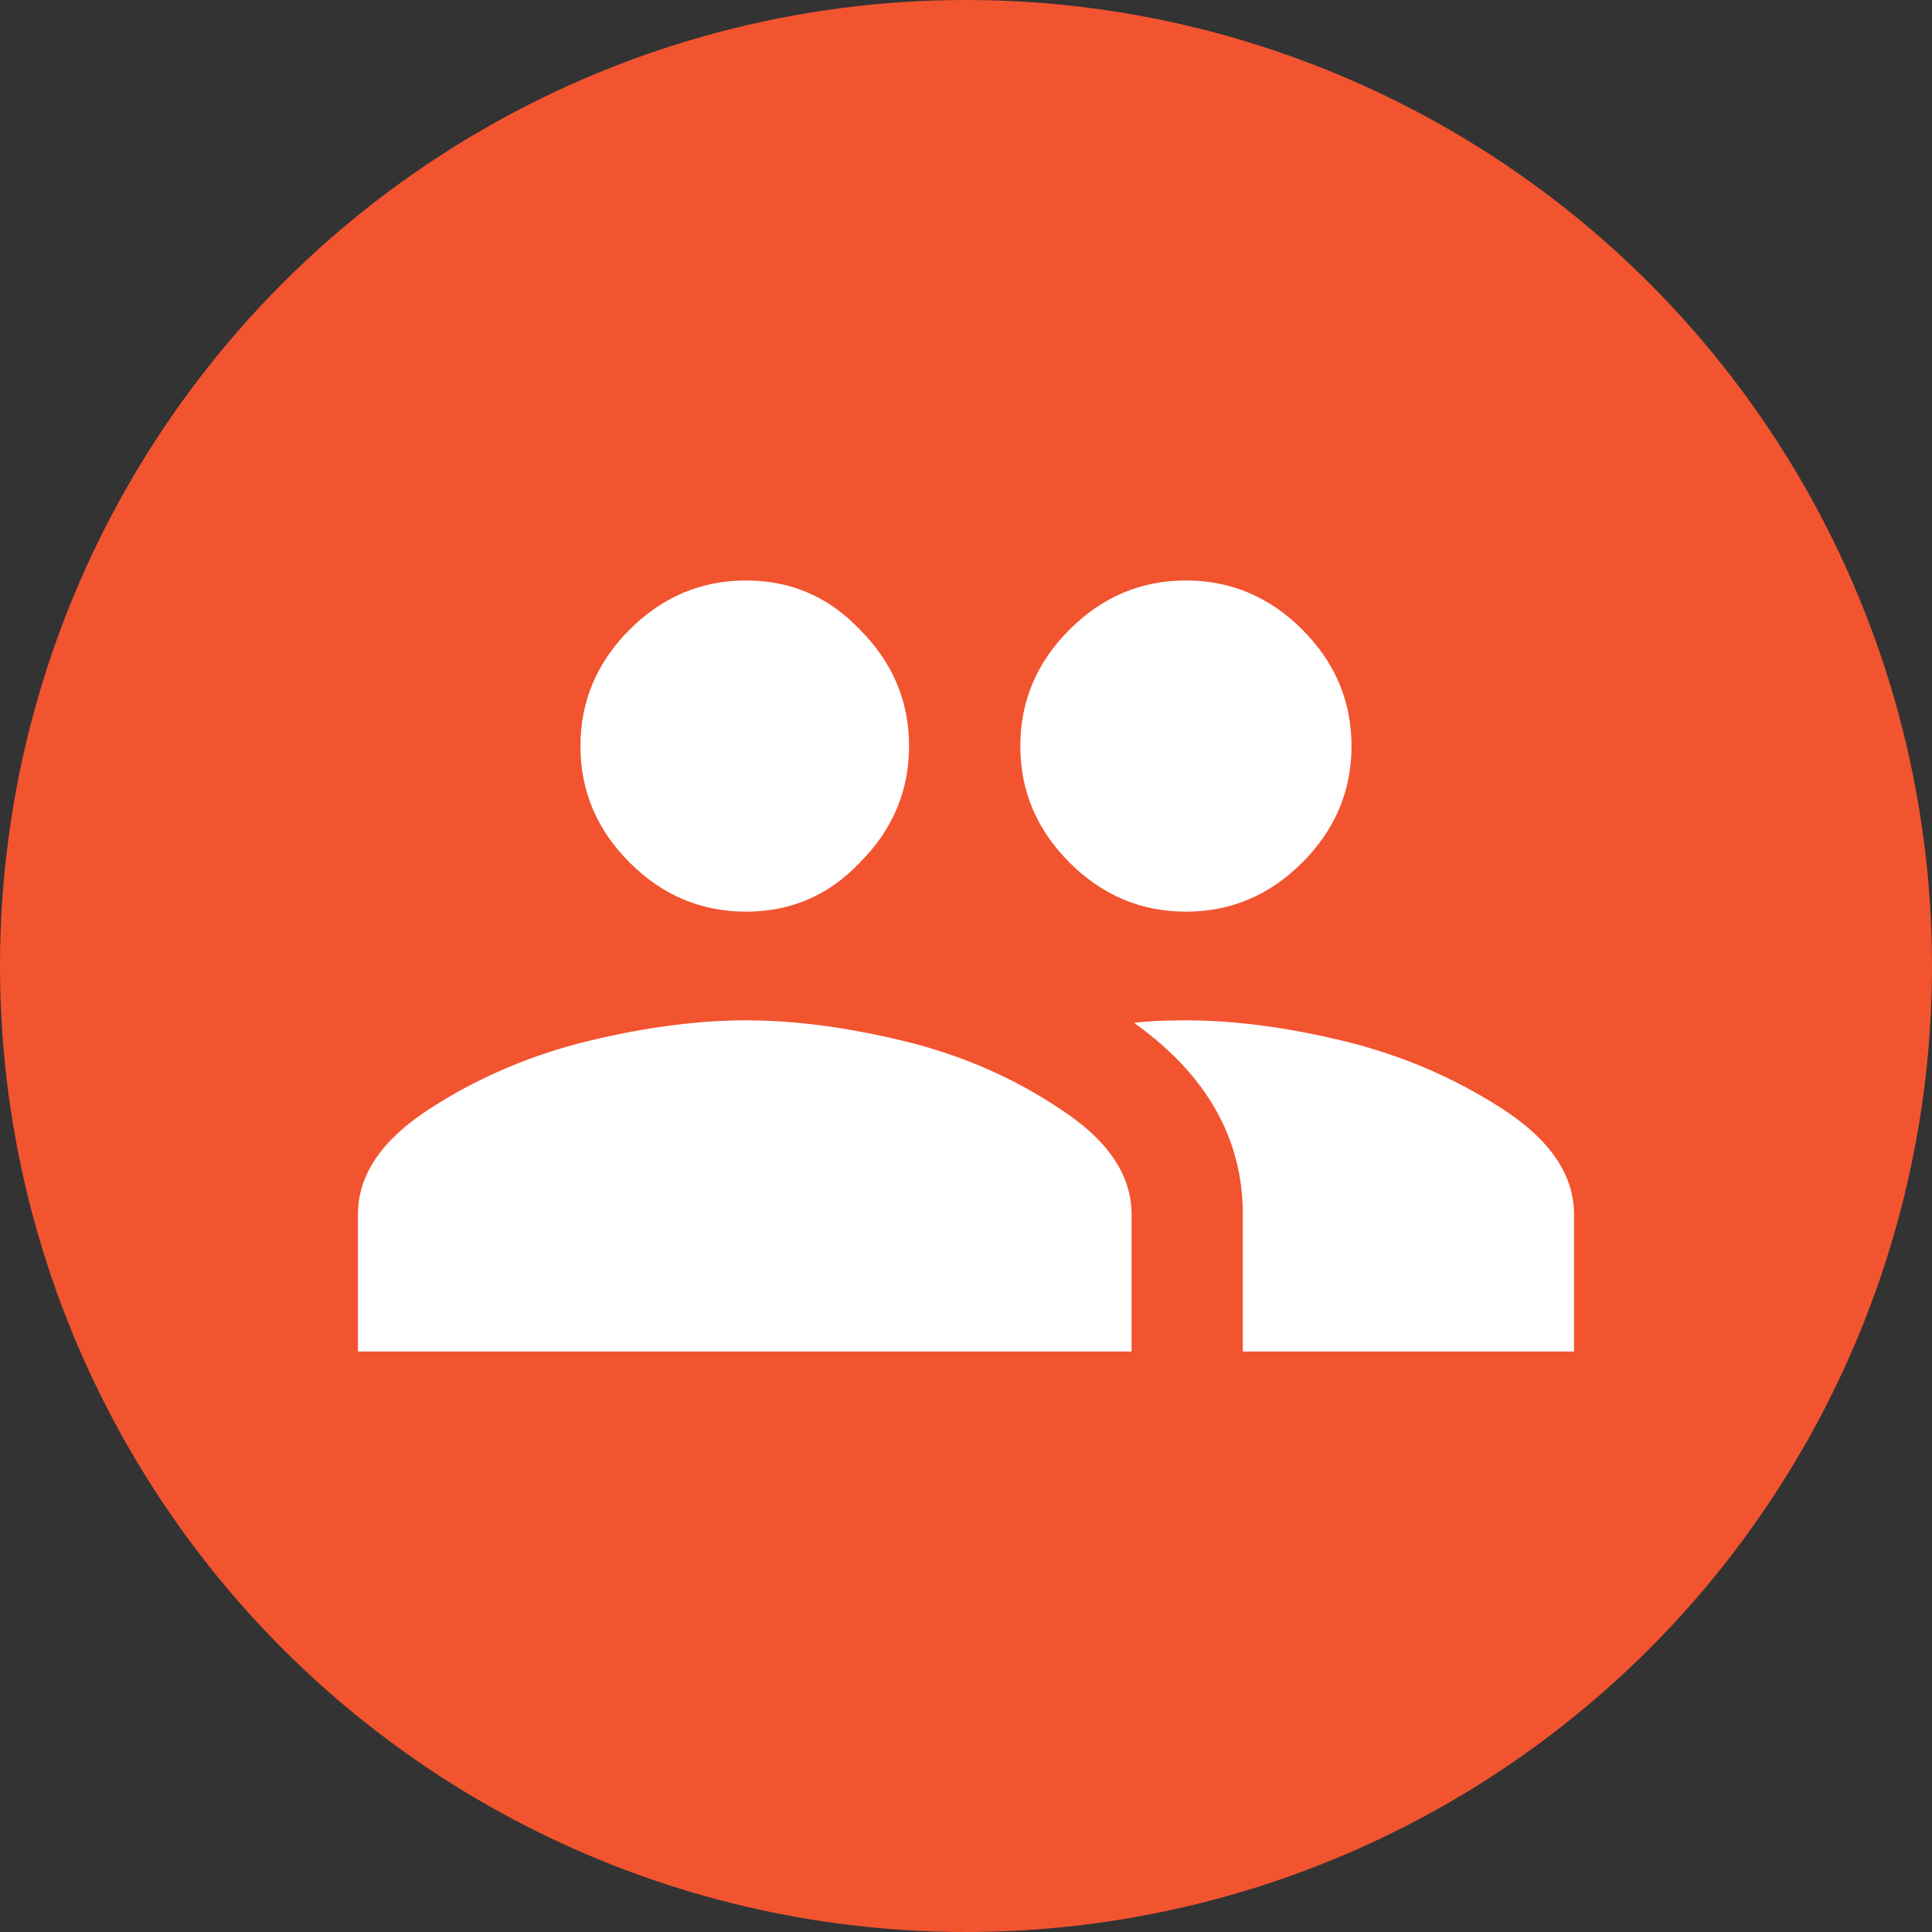
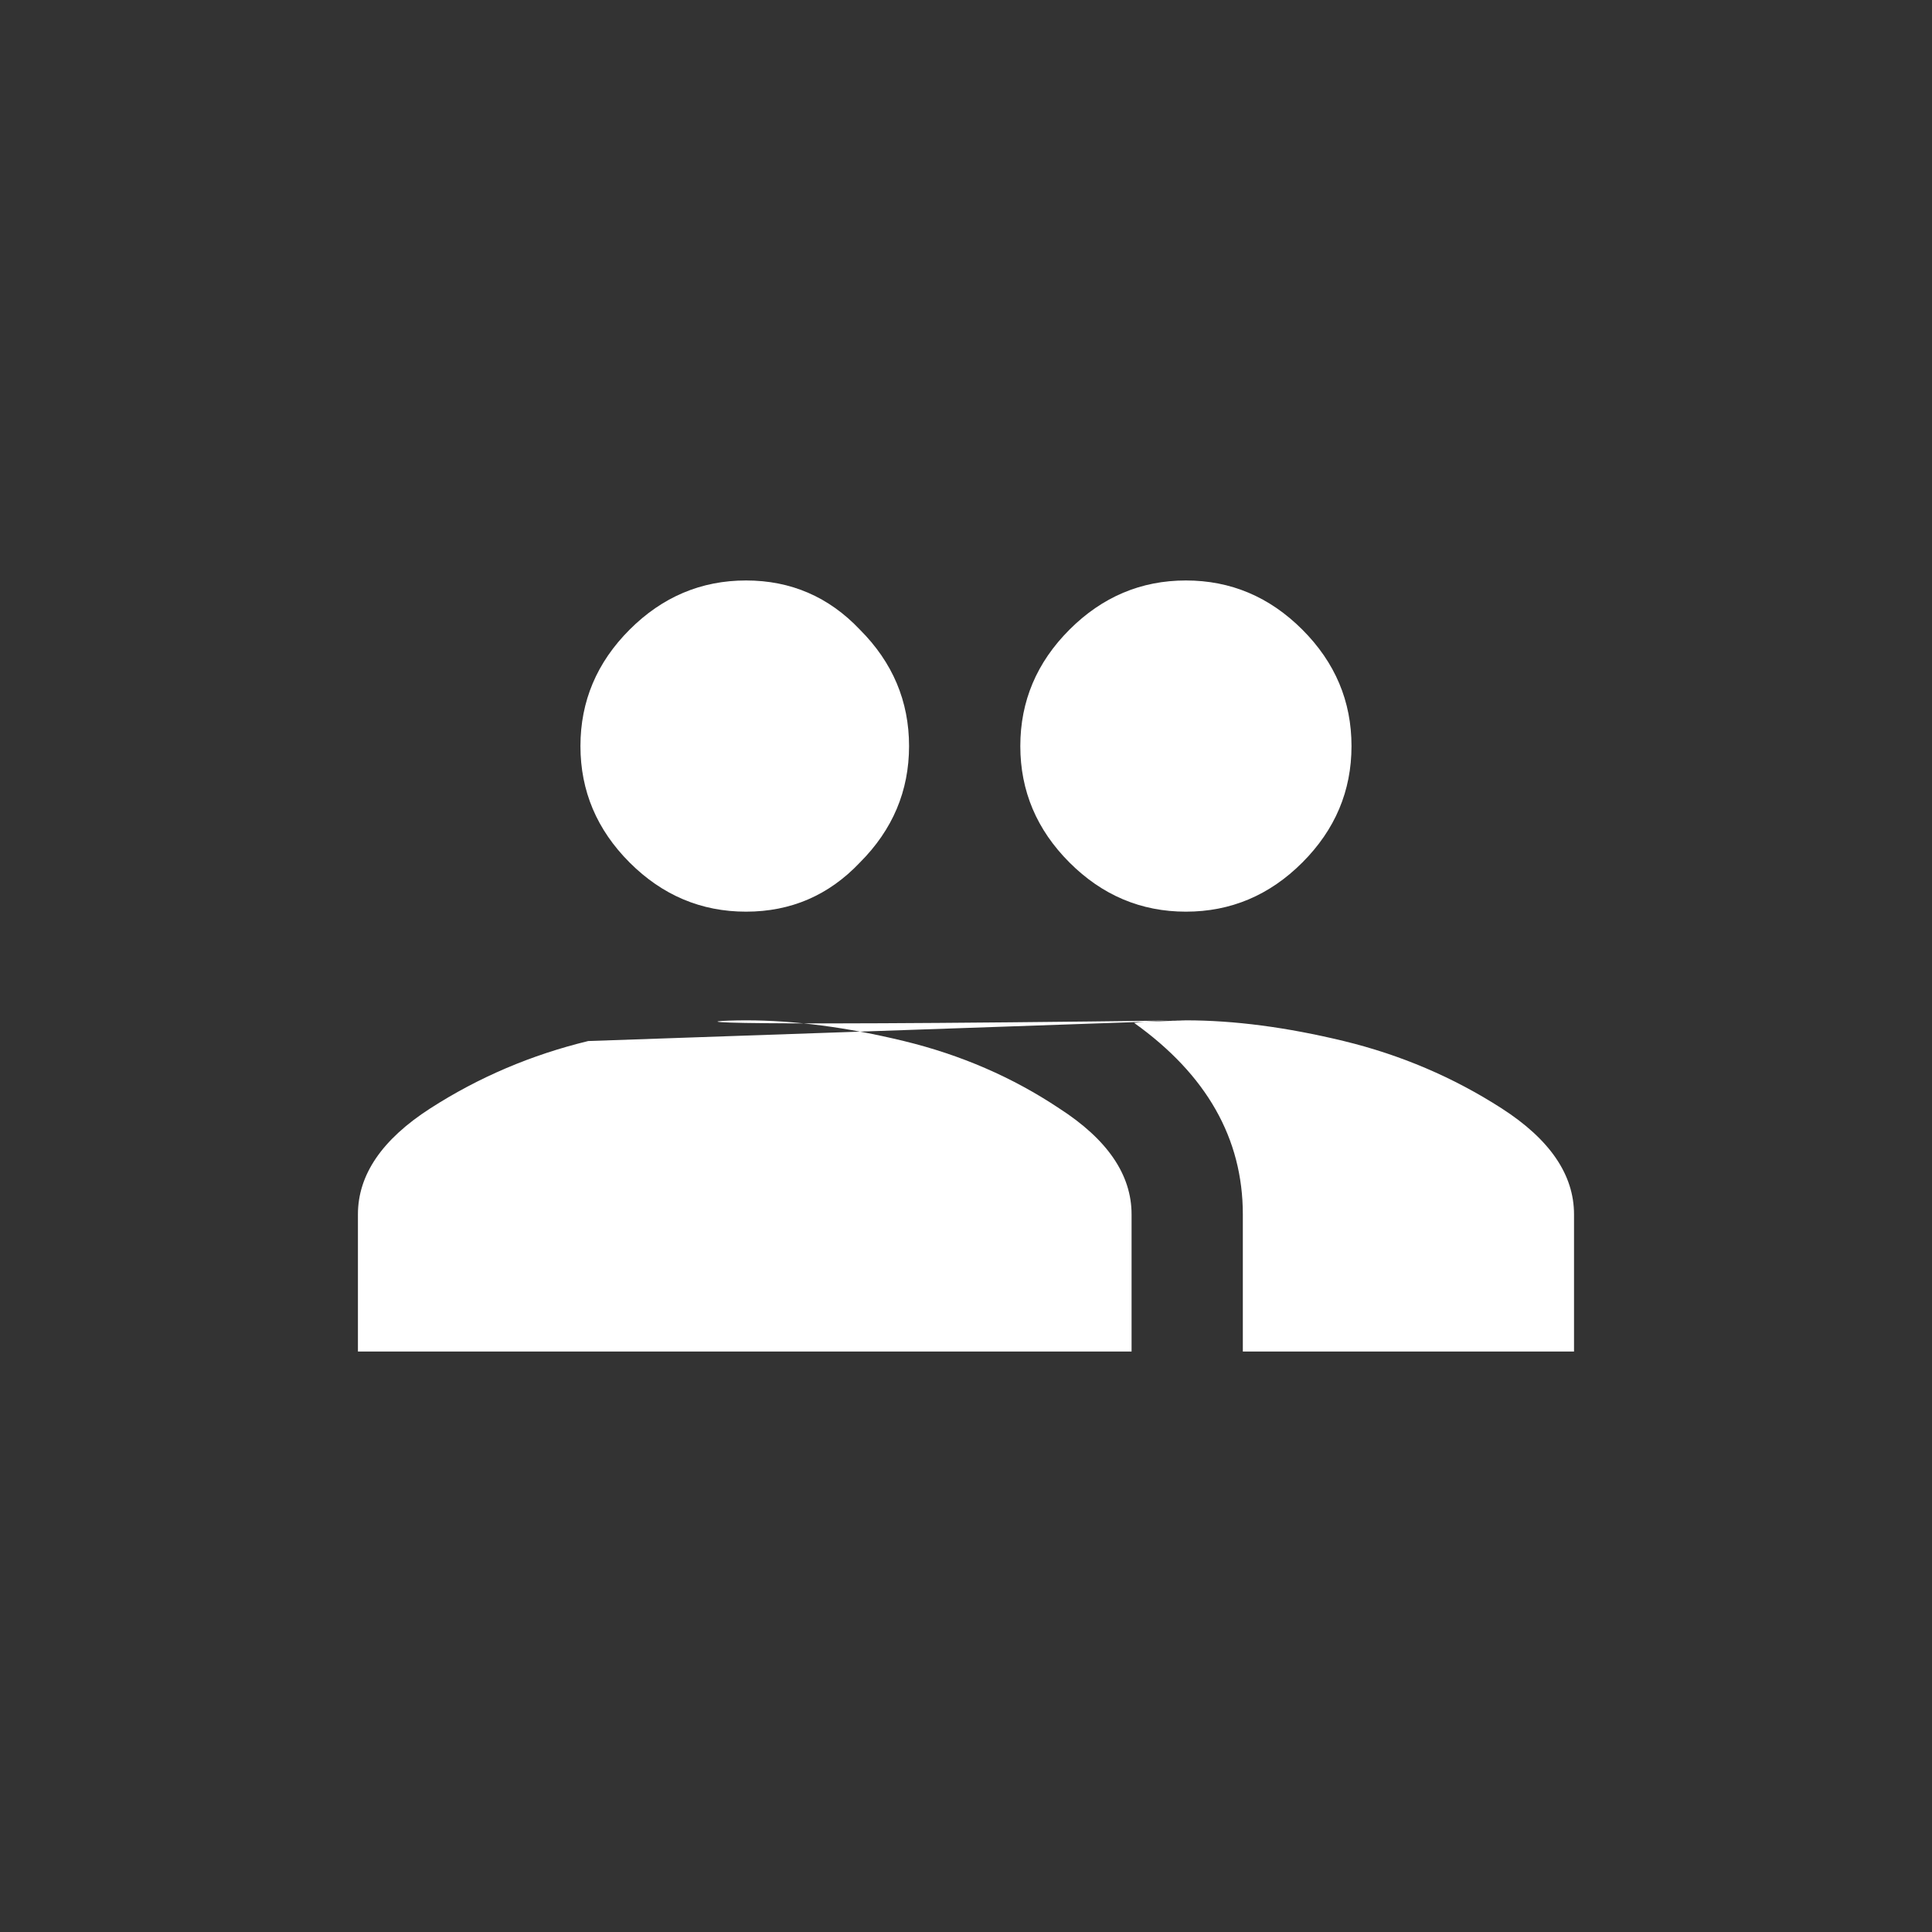
<svg xmlns="http://www.w3.org/2000/svg" width="80" height="80" viewBox="0 0 80 80" fill="none">
  <rect x="0" y="0" width="80" height="80" fill="#333333" stroke="none" />
-   <circle cx="40" cy="40" r="40" fill="#F25430" />
-   <path d="M49.106 42.25C51.106 42.25 53.284 42.536 55.642 43.107C57.998 43.679 60.177 44.607 62.177 45.893C64.177 47.179 65.177 48.643 65.177 50.286V55.964H51.463V50.286C51.463 47.143 49.963 44.5 46.963 42.357C47.463 42.286 48.177 42.25 49.106 42.25ZM24.357 43.107C26.714 42.536 28.892 42.25 30.892 42.25C32.892 42.25 35.071 42.536 37.428 43.107C39.785 43.679 41.928 44.607 43.856 45.893C45.856 47.179 46.856 48.643 46.856 50.286V55.964H14.821V50.286C14.821 48.643 15.821 47.179 17.821 45.893C19.821 44.607 21.999 43.679 24.357 43.107ZM35.606 35.715C34.321 37.072 32.749 37.75 30.892 37.75C29.035 37.75 27.428 37.072 26.071 35.715C24.714 34.358 24.035 32.75 24.035 30.893C24.035 29.036 24.714 27.429 26.071 26.072C27.428 24.715 29.035 24.036 30.892 24.036C32.749 24.036 34.321 24.715 35.606 26.072C36.963 27.429 37.642 29.036 37.642 30.893C37.642 32.75 36.963 34.358 35.606 35.715ZM53.927 35.715C52.57 37.072 50.963 37.75 49.106 37.75C47.249 37.75 45.642 37.072 44.285 35.715C42.928 34.358 42.249 32.75 42.249 30.893C42.249 29.036 42.928 27.429 44.285 26.072C45.642 24.715 47.249 24.036 49.106 24.036C50.963 24.036 52.57 24.715 53.927 26.072C55.284 27.429 55.963 29.036 55.963 30.893C55.963 32.75 55.284 34.358 53.927 35.715Z" fill="white" />
+   <path d="M49.106 42.25C51.106 42.25 53.284 42.536 55.642 43.107C57.998 43.679 60.177 44.607 62.177 45.893C64.177 47.179 65.177 48.643 65.177 50.286V55.964H51.463V50.286C51.463 47.143 49.963 44.5 46.963 42.357C47.463 42.286 48.177 42.25 49.106 42.25ZC26.714 42.536 28.892 42.25 30.892 42.25C32.892 42.25 35.071 42.536 37.428 43.107C39.785 43.679 41.928 44.607 43.856 45.893C45.856 47.179 46.856 48.643 46.856 50.286V55.964H14.821V50.286C14.821 48.643 15.821 47.179 17.821 45.893C19.821 44.607 21.999 43.679 24.357 43.107ZM35.606 35.715C34.321 37.072 32.749 37.75 30.892 37.75C29.035 37.75 27.428 37.072 26.071 35.715C24.714 34.358 24.035 32.75 24.035 30.893C24.035 29.036 24.714 27.429 26.071 26.072C27.428 24.715 29.035 24.036 30.892 24.036C32.749 24.036 34.321 24.715 35.606 26.072C36.963 27.429 37.642 29.036 37.642 30.893C37.642 32.75 36.963 34.358 35.606 35.715ZM53.927 35.715C52.57 37.072 50.963 37.75 49.106 37.75C47.249 37.75 45.642 37.072 44.285 35.715C42.928 34.358 42.249 32.75 42.249 30.893C42.249 29.036 42.928 27.429 44.285 26.072C45.642 24.715 47.249 24.036 49.106 24.036C50.963 24.036 52.57 24.715 53.927 26.072C55.284 27.429 55.963 29.036 55.963 30.893C55.963 32.75 55.284 34.358 53.927 35.715Z" fill="white" />
</svg>